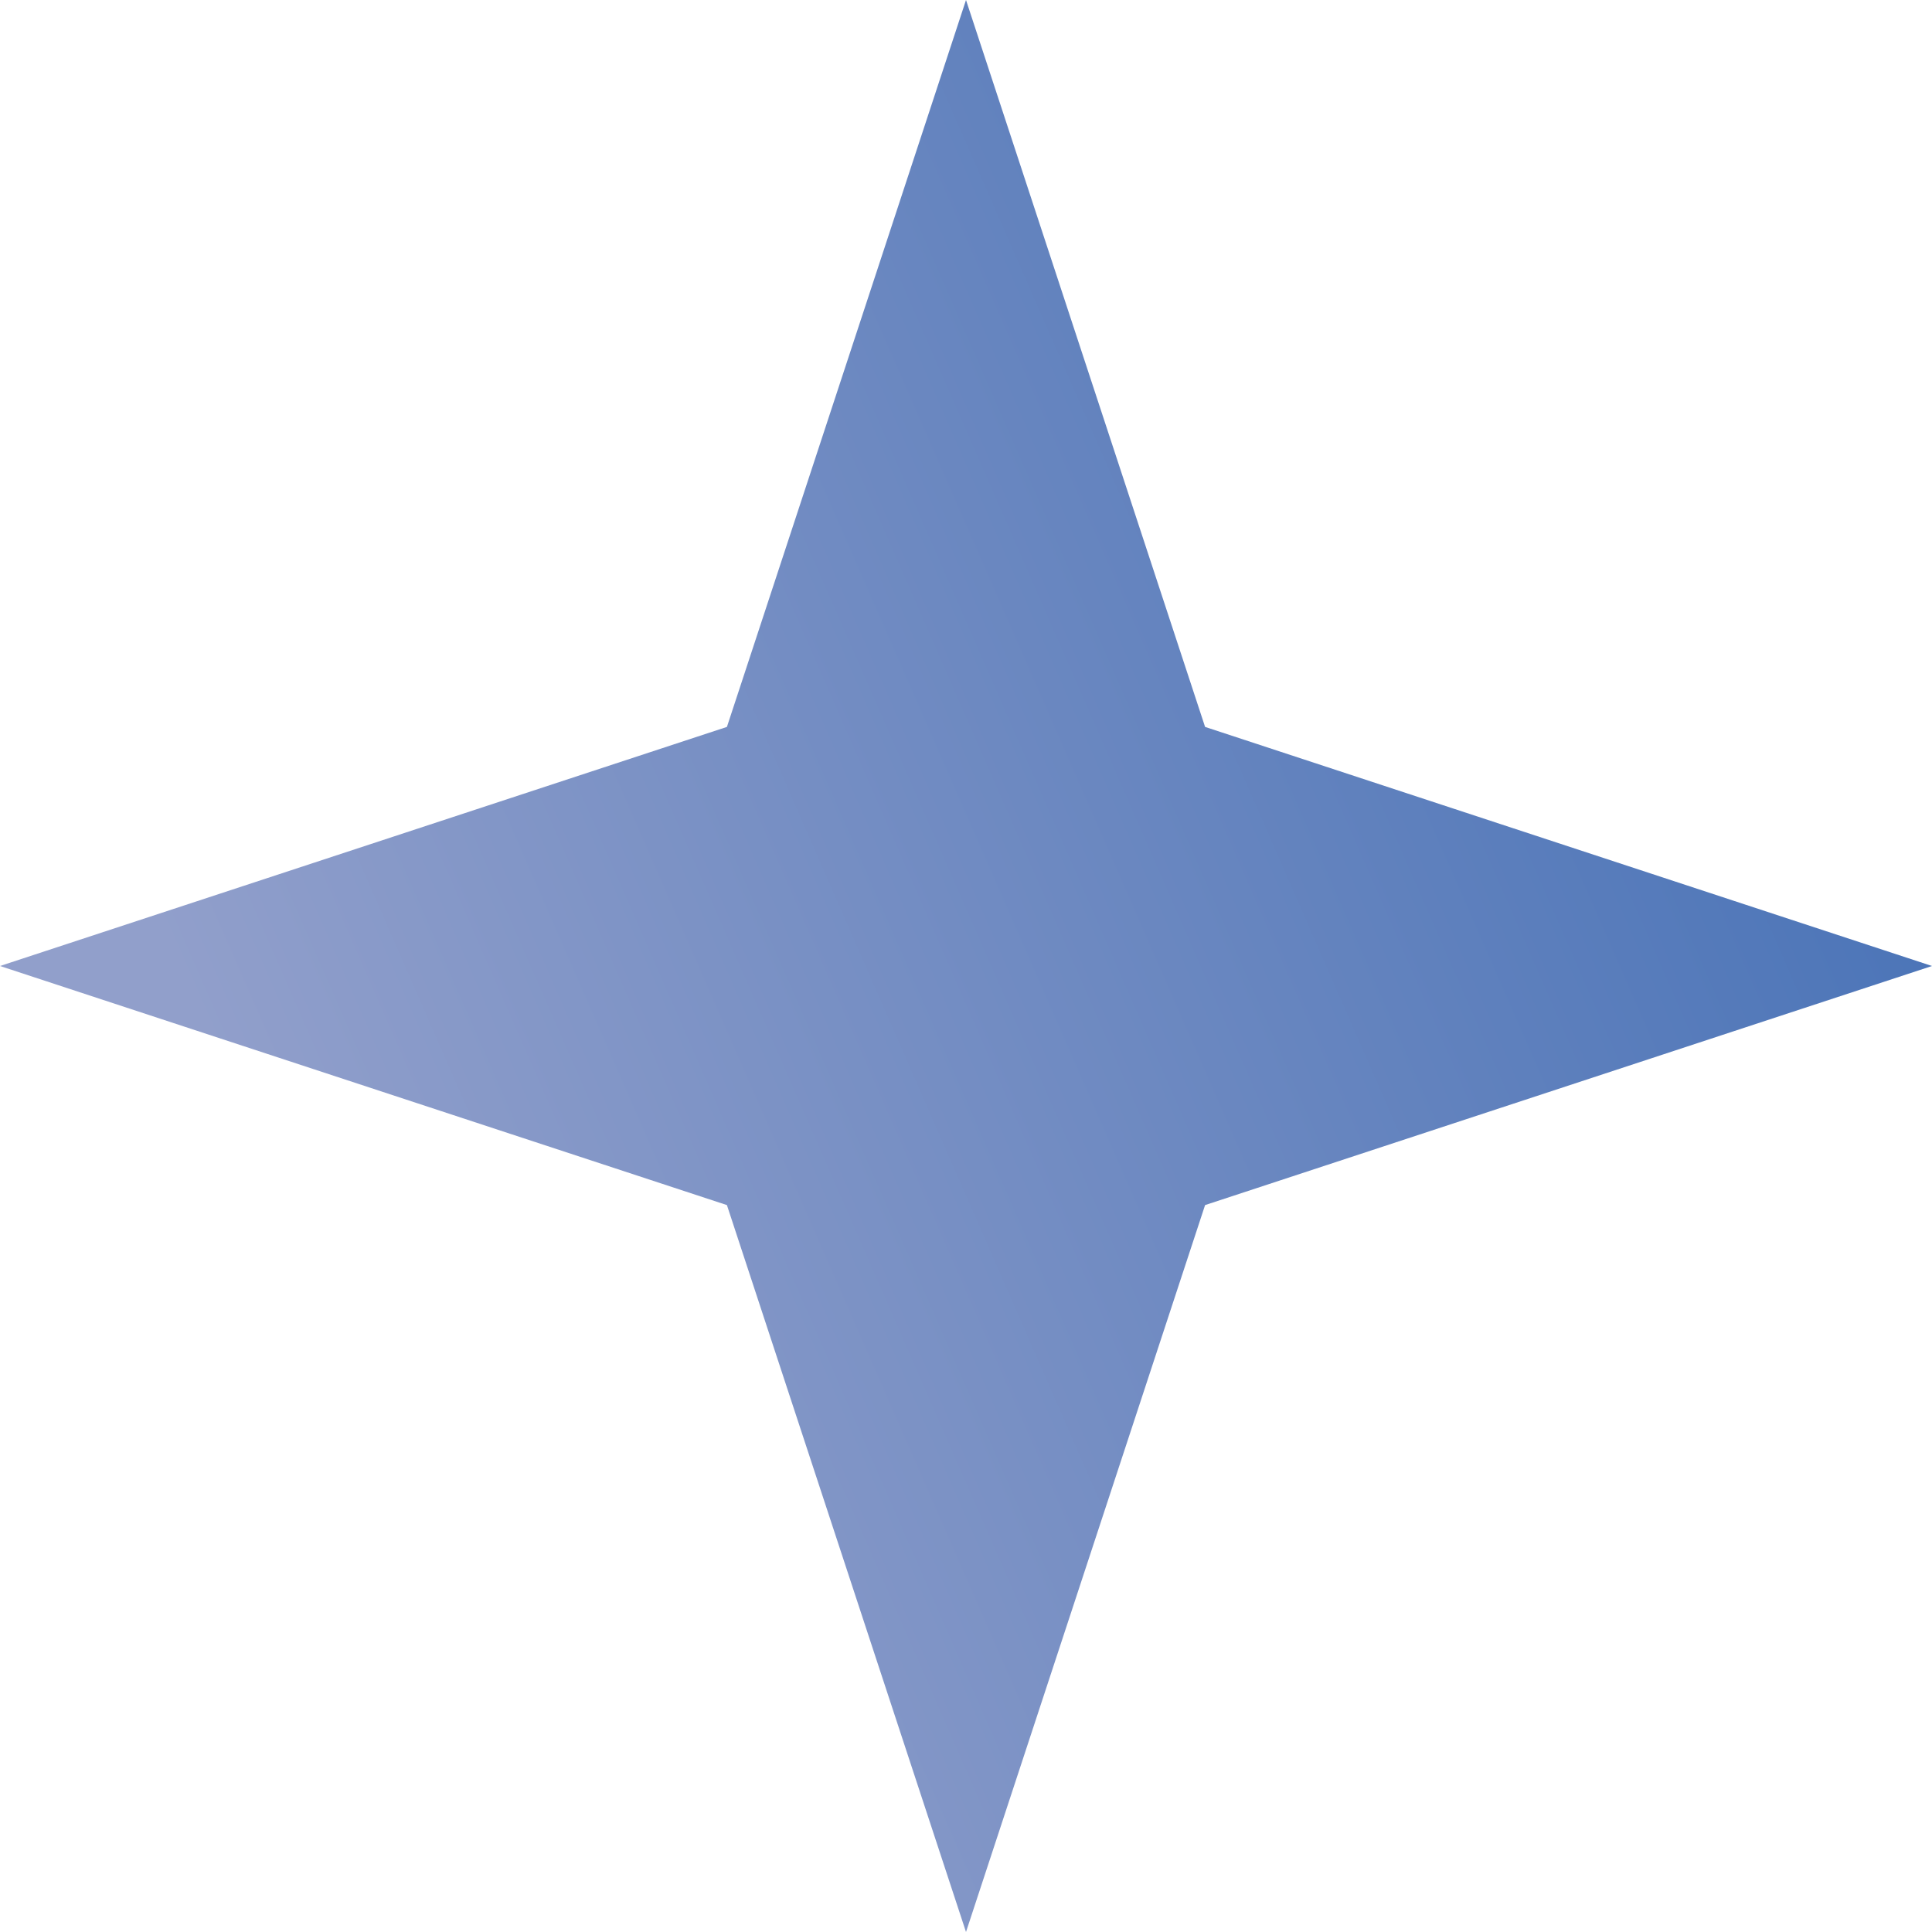
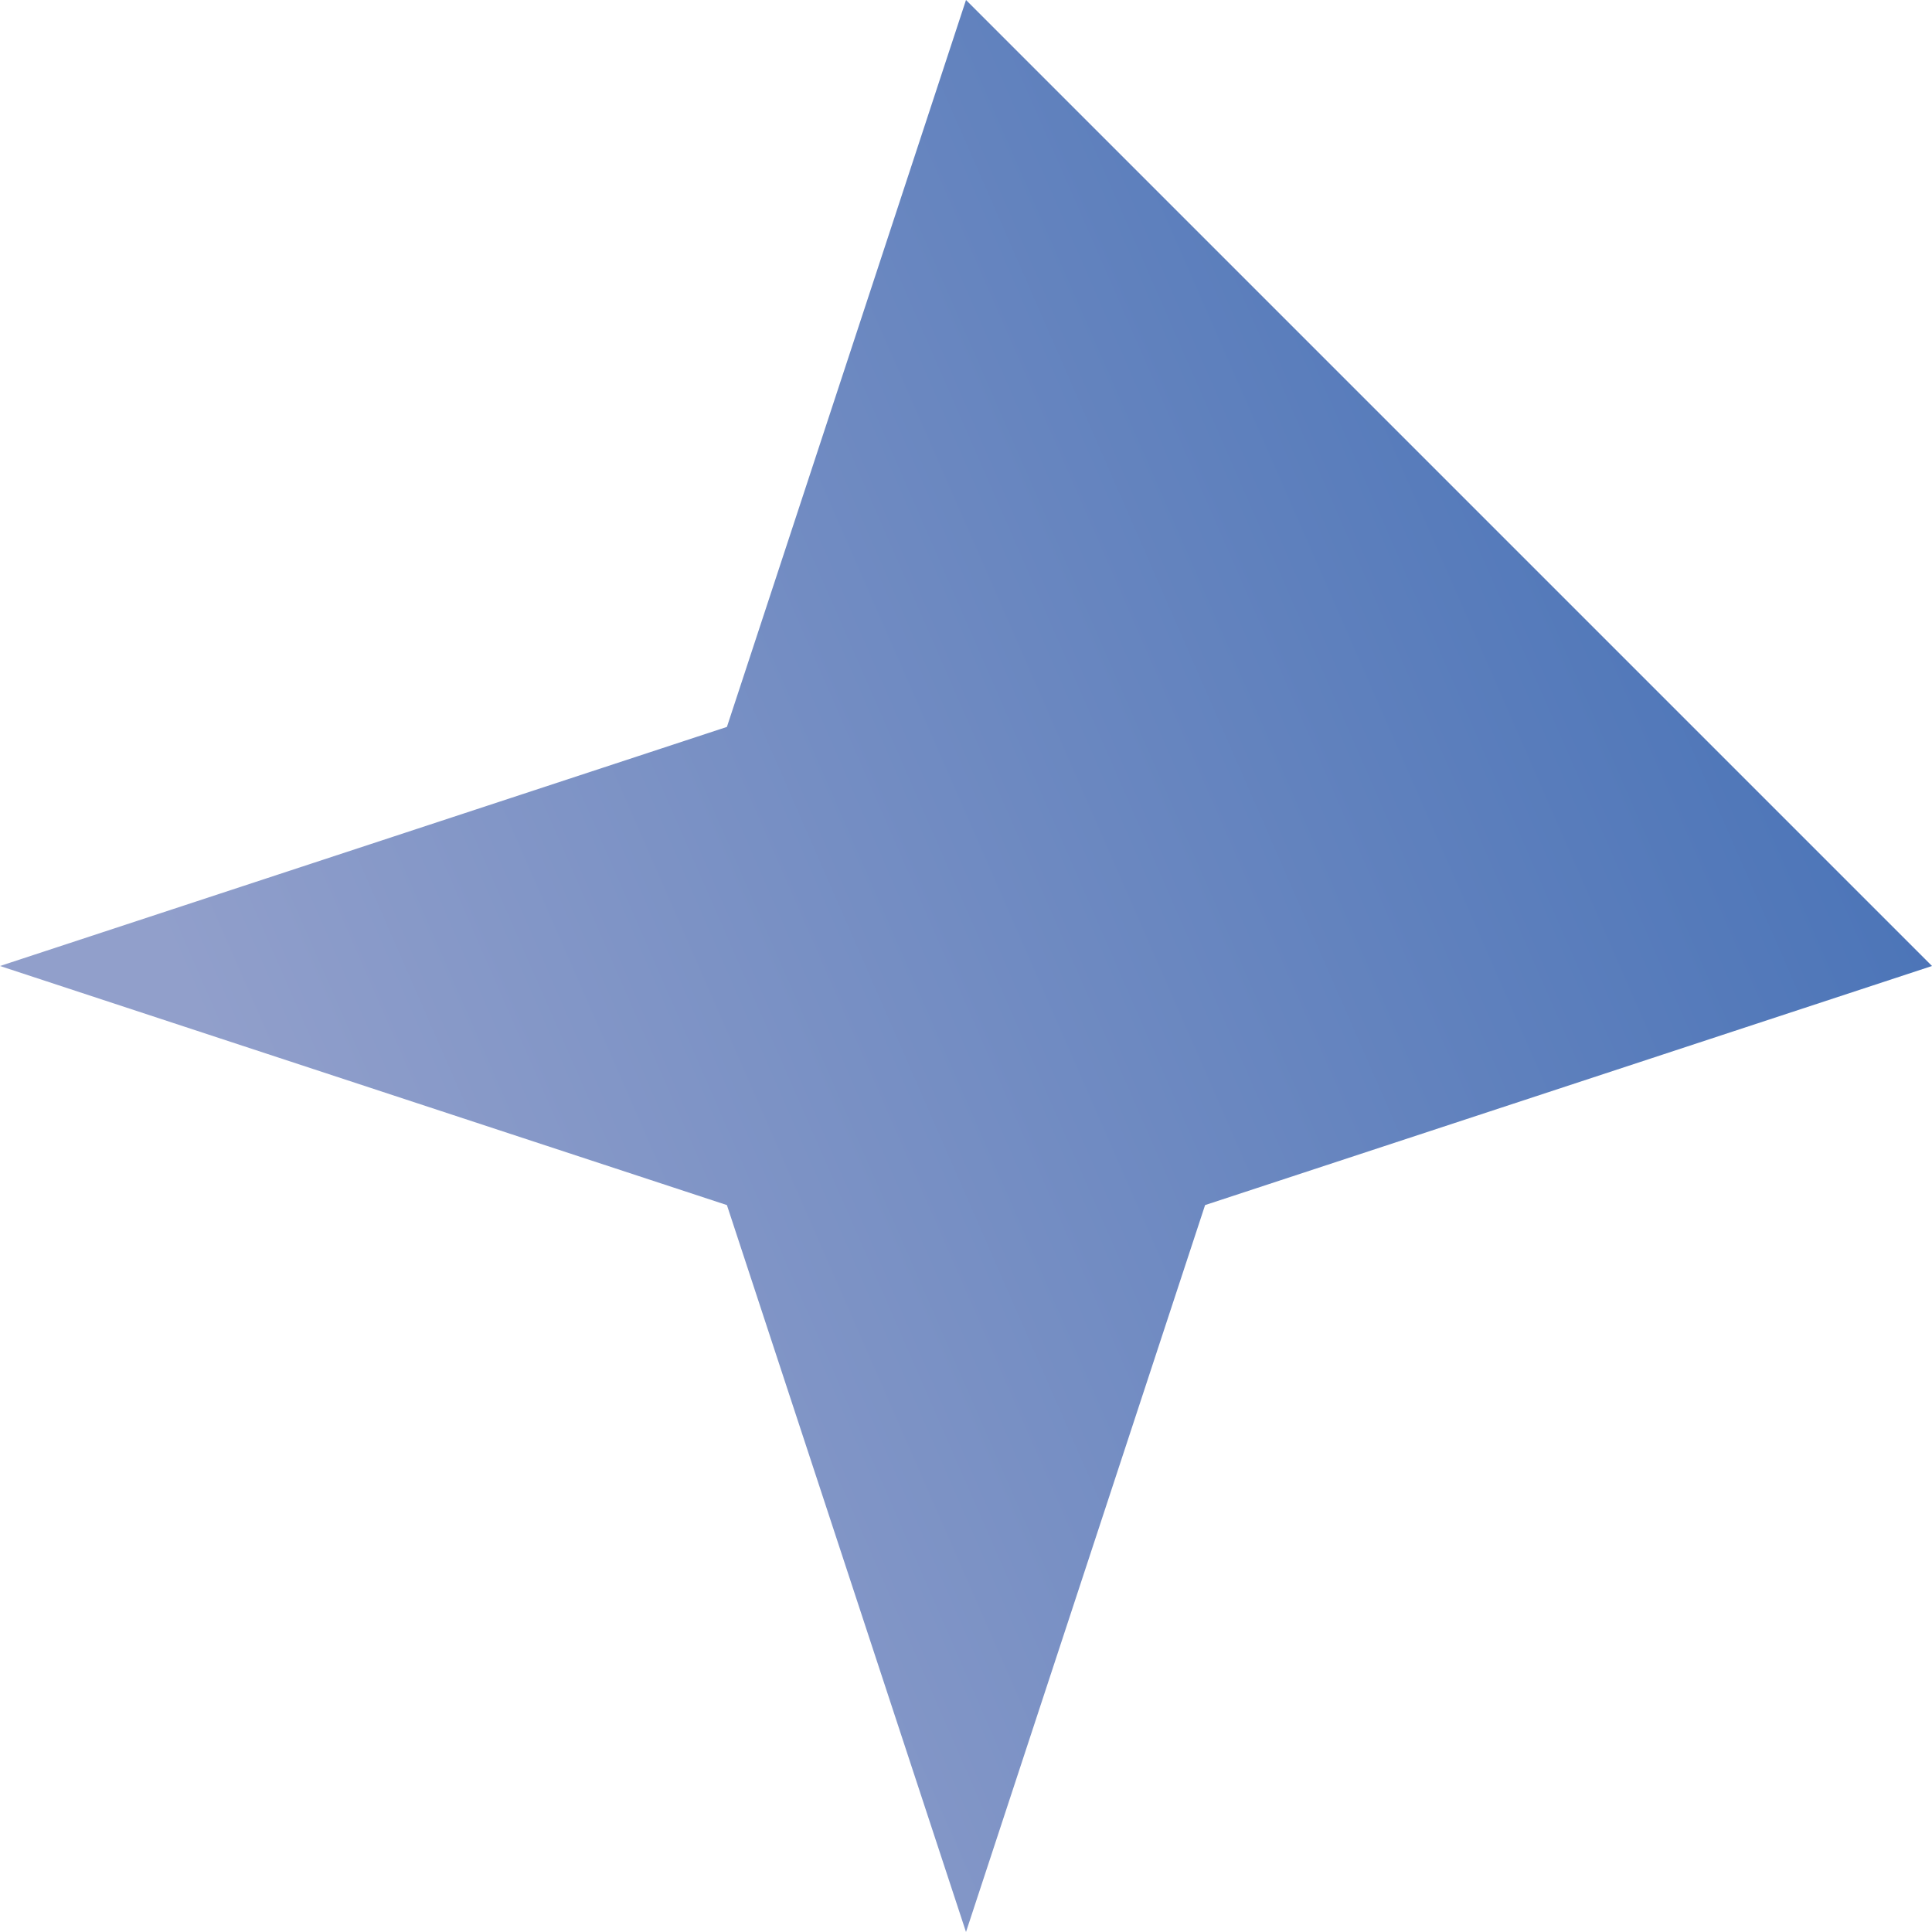
<svg xmlns="http://www.w3.org/2000/svg" width="20" height="20" viewBox="0 0 20 20" fill="none">
-   <path d="M10 0L12.475 7.525L20 10L12.475 12.475L10 20L7.525 12.475L0 10L7.525 7.525L10 0Z" fill="url(#paint0_linear_304_1364)" />
+   <path d="M10 0L20 10L12.475 12.475L10 20L7.525 12.475L0 10L7.525 7.525L10 0Z" fill="url(#paint0_linear_304_1364)" />
  <defs>
    <linearGradient id="paint0_linear_304_1364" x1="4" y1="15" x2="20" y2="8" gradientUnits="userSpaceOnUse">
      <stop stop-color="#919FCB" />
      <stop offset="1" stop-color="#4973B7" />
    </linearGradient>
  </defs>
</svg>